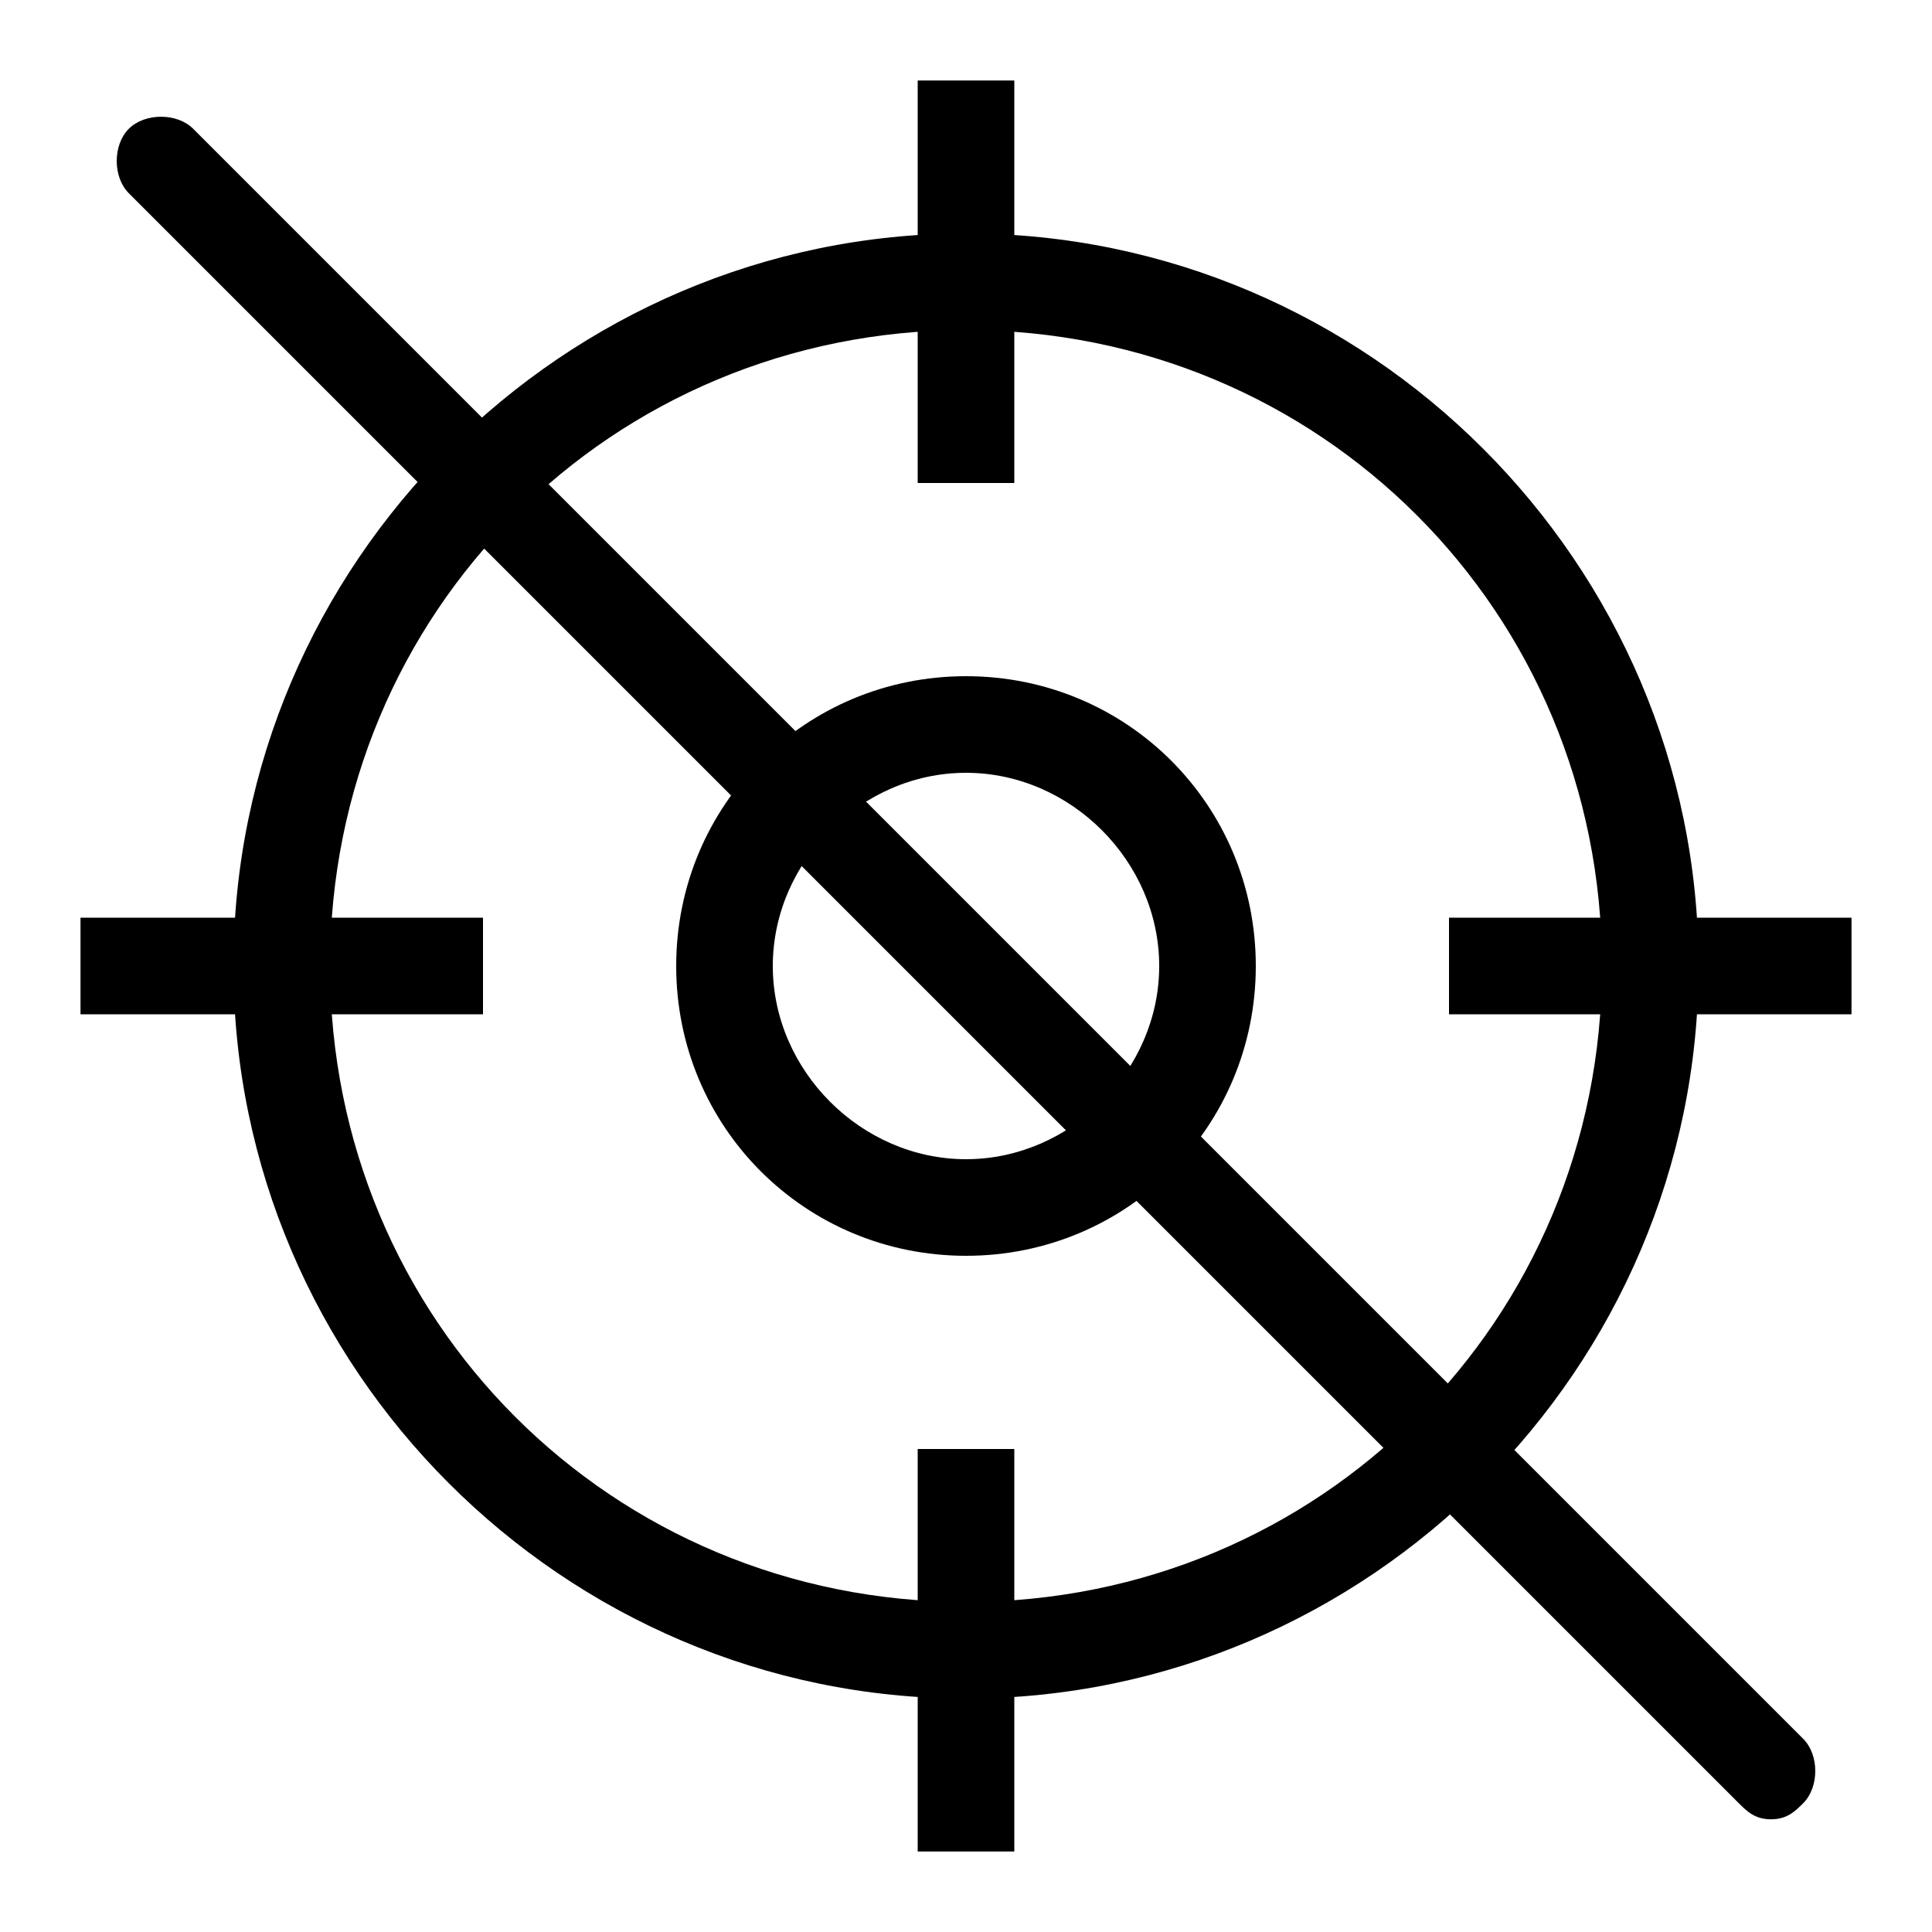
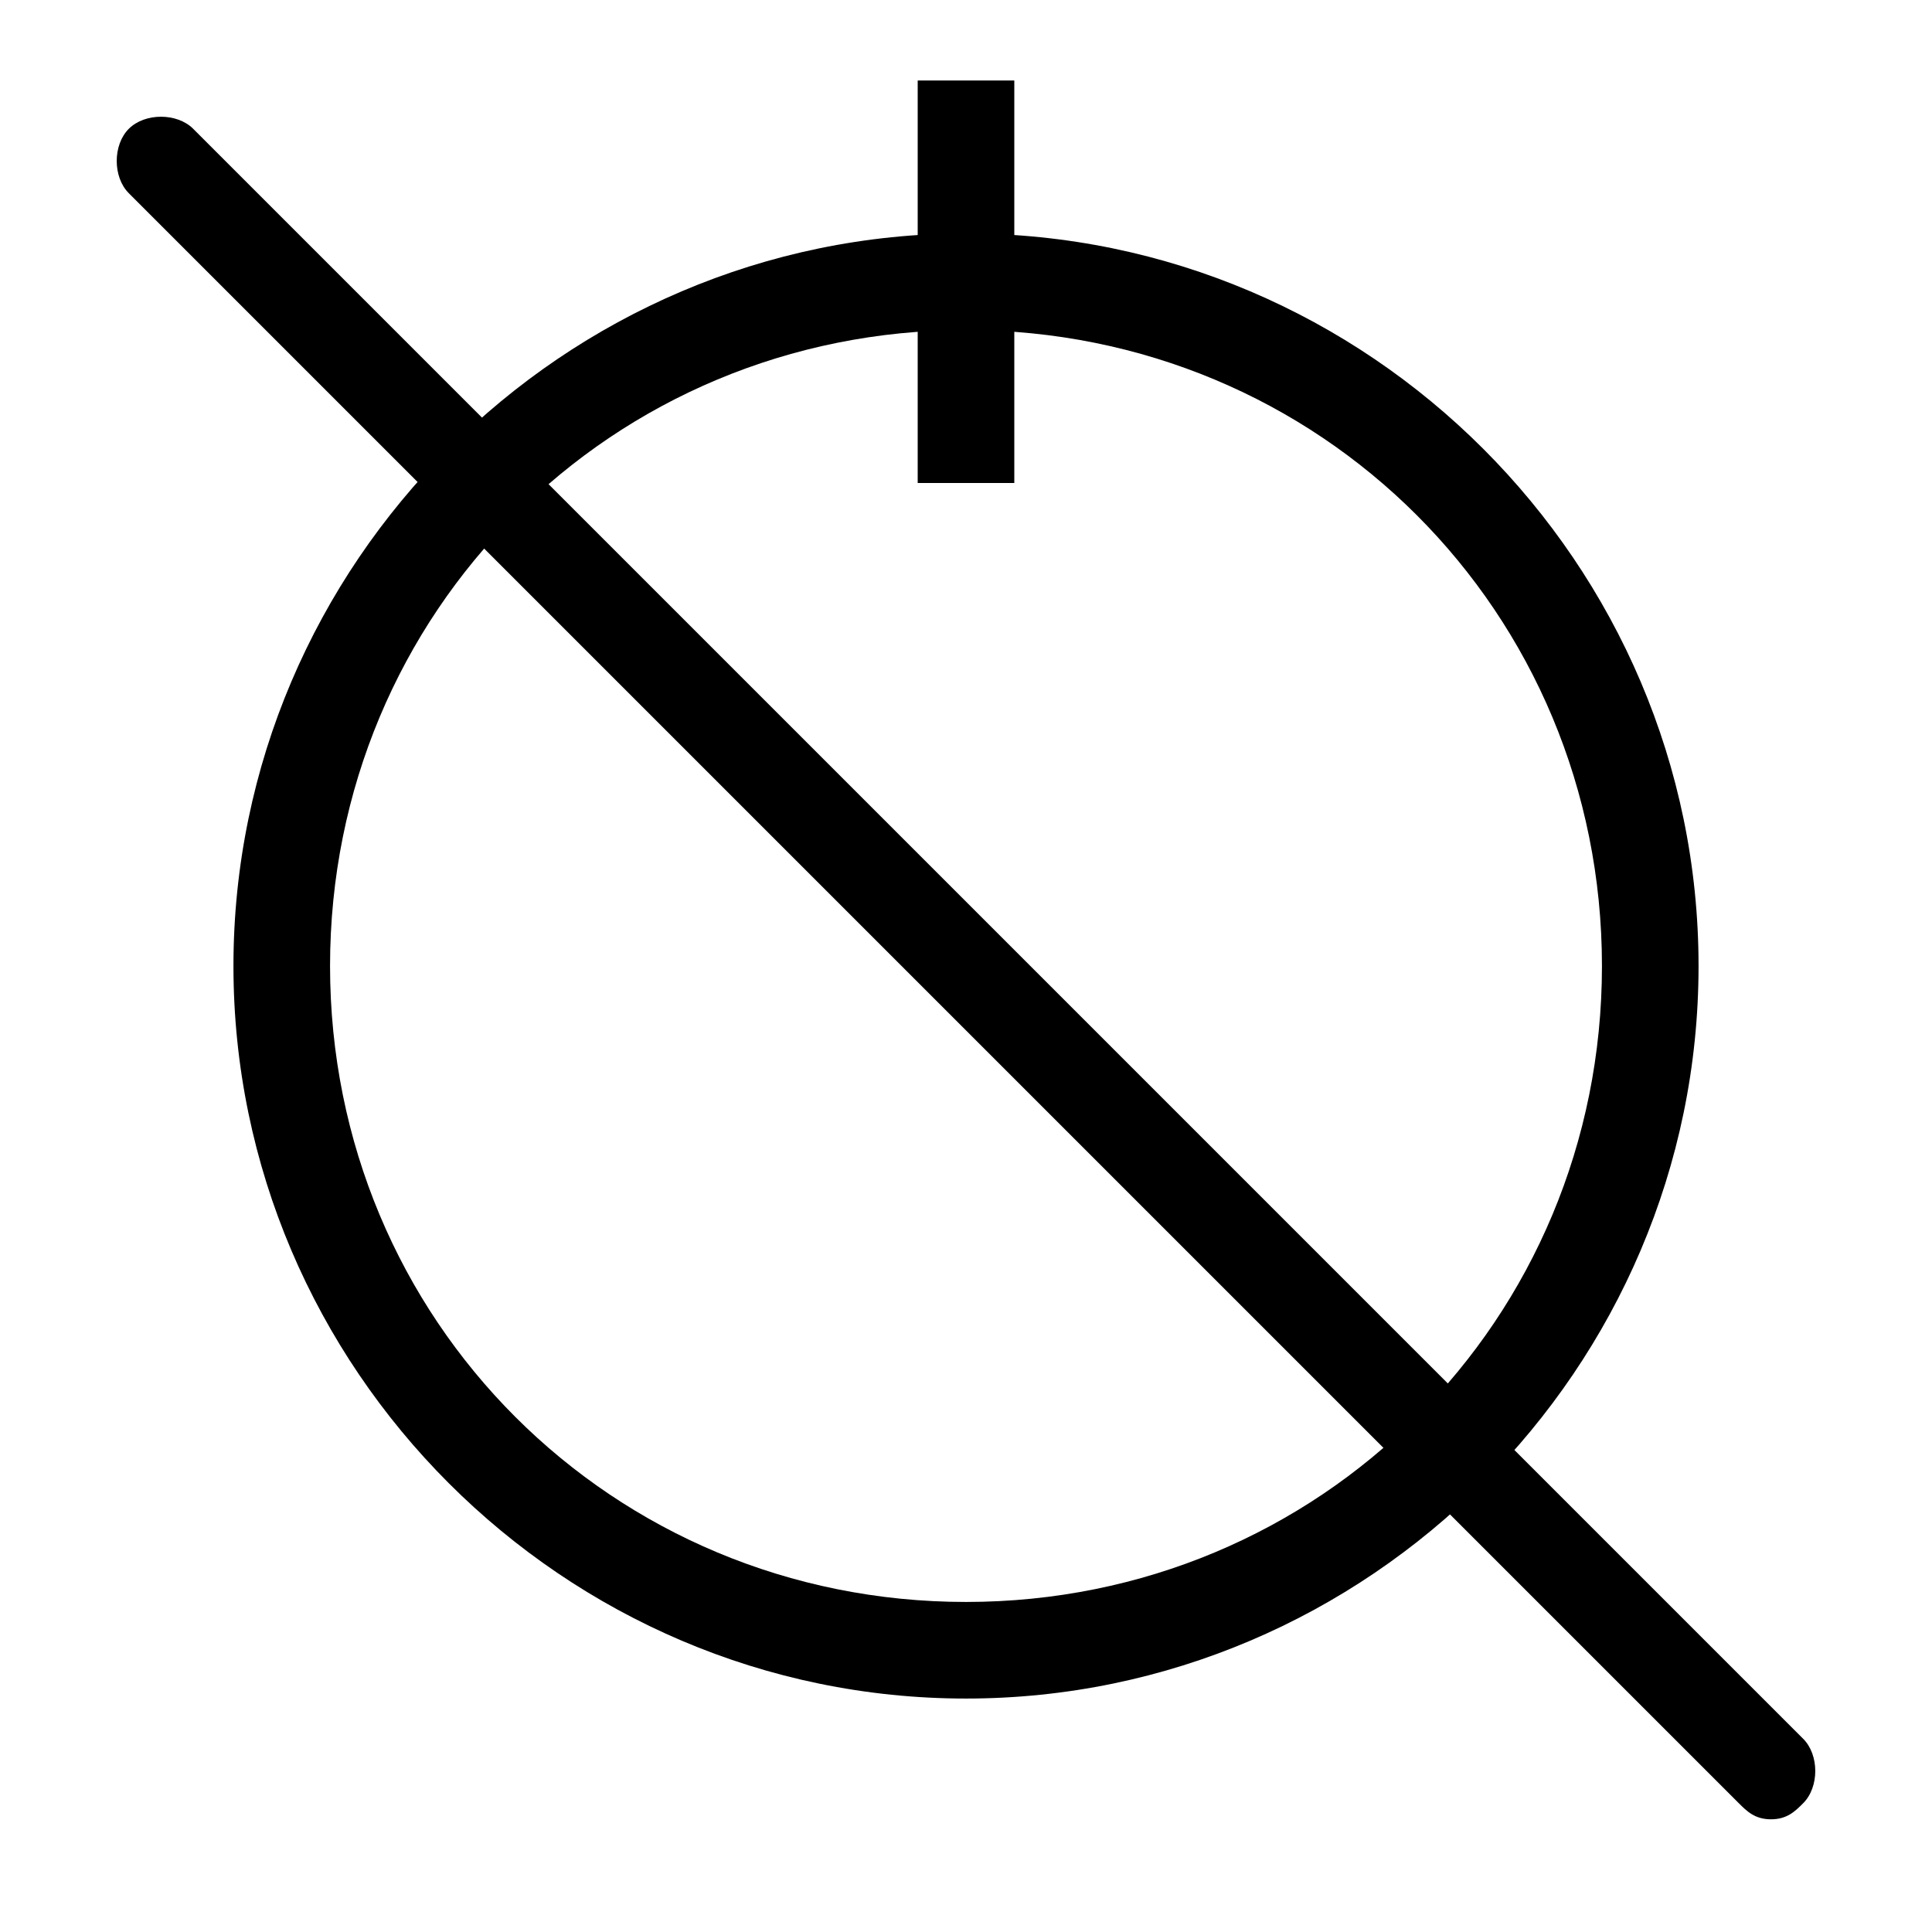
<svg xmlns="http://www.w3.org/2000/svg" id="Layer_1" enable-background="new 0 0 24 24" viewBox="0 0 24 24">
  <g>
    <path d="m12 21.1c-5 0-9.1-4.1-9.1-9.1s4.1-9.1 9.1-9.1 9.1 4.1 9.1 9.1-4.1 9.1-9.1 9.1zm0-17c-4.4 0-7.9 3.5-7.9 7.9s3.5 7.9 7.9 7.9 7.9-3.5 7.9-7.9-3.5-7.9-7.9-7.9z" fill="rgb(0,0,0)" />
  </g>
  <g>
-     <path d="m12 15.6c-2 0-3.6-1.6-3.6-3.6s1.6-3.6 3.6-3.6 3.6 1.6 3.6 3.6-1.6 3.6-3.6 3.6zm0-6c-1.3 0-2.4 1.1-2.4 2.4s1.1 2.4 2.4 2.4 2.4-1.1 2.4-2.4-1.1-2.4-2.4-2.4z" fill="rgb(0,0,0)" />
-   </g>
+     </g>
  <g>
    <path d="m11.4 1h1.2v5h-1.2z" fill="rgb(0,0,0)" />
  </g>
  <g>
-     <path d="m11.4 18h1.2v5h-1.2z" fill="rgb(0,0,0)" />
-   </g>
+     </g>
  <g>
-     <path d="m18 11.4h5v1.2h-5z" fill="rgb(0,0,0)" />
-   </g>
+     </g>
  <g>
-     <path d="m1 11.4h5v1.2h-5z" fill="rgb(0,0,0)" />
-   </g>
+     </g>
  <g>
    <path d="m22 22.6c-.2 0-.3-.1-.4-.2l-20-20c-.2-.2-.2-.6 0-.8s.6-.2.8 0l20 20c.2.2.2.6 0 .8-.1.1-.2.2-.4.2z" fill="rgb(0,0,0)" />
  </g>
</svg>